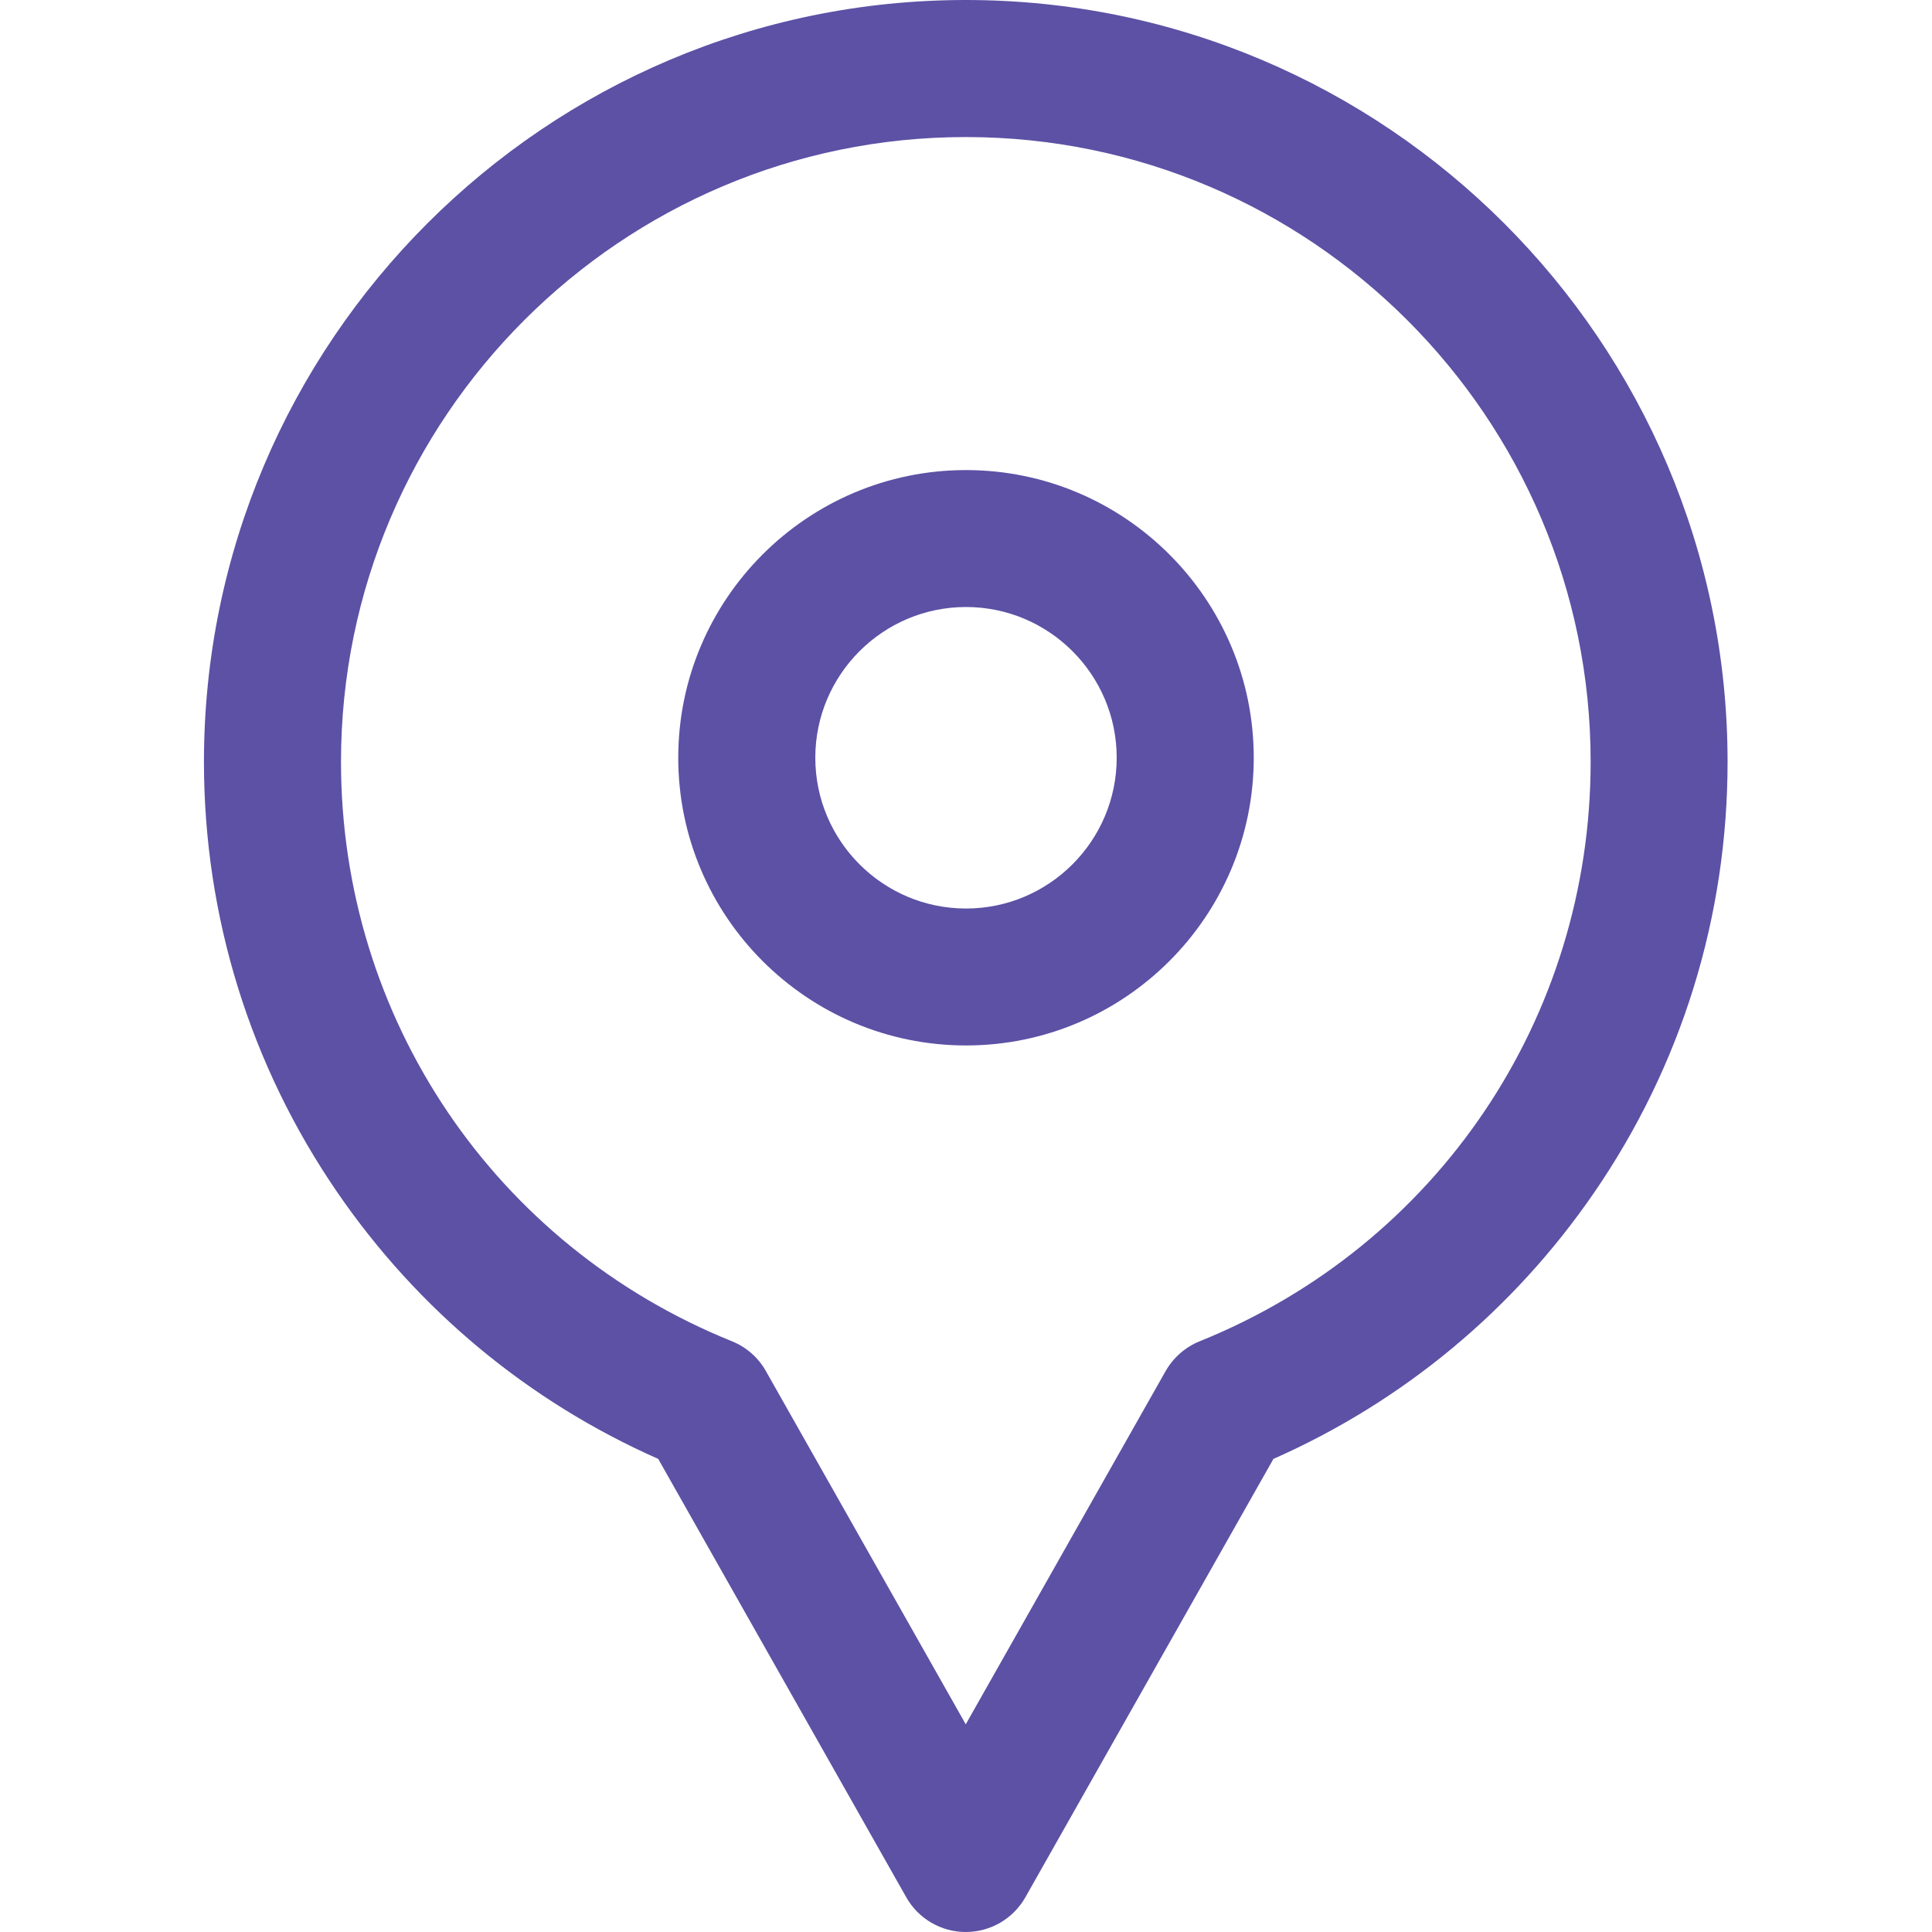
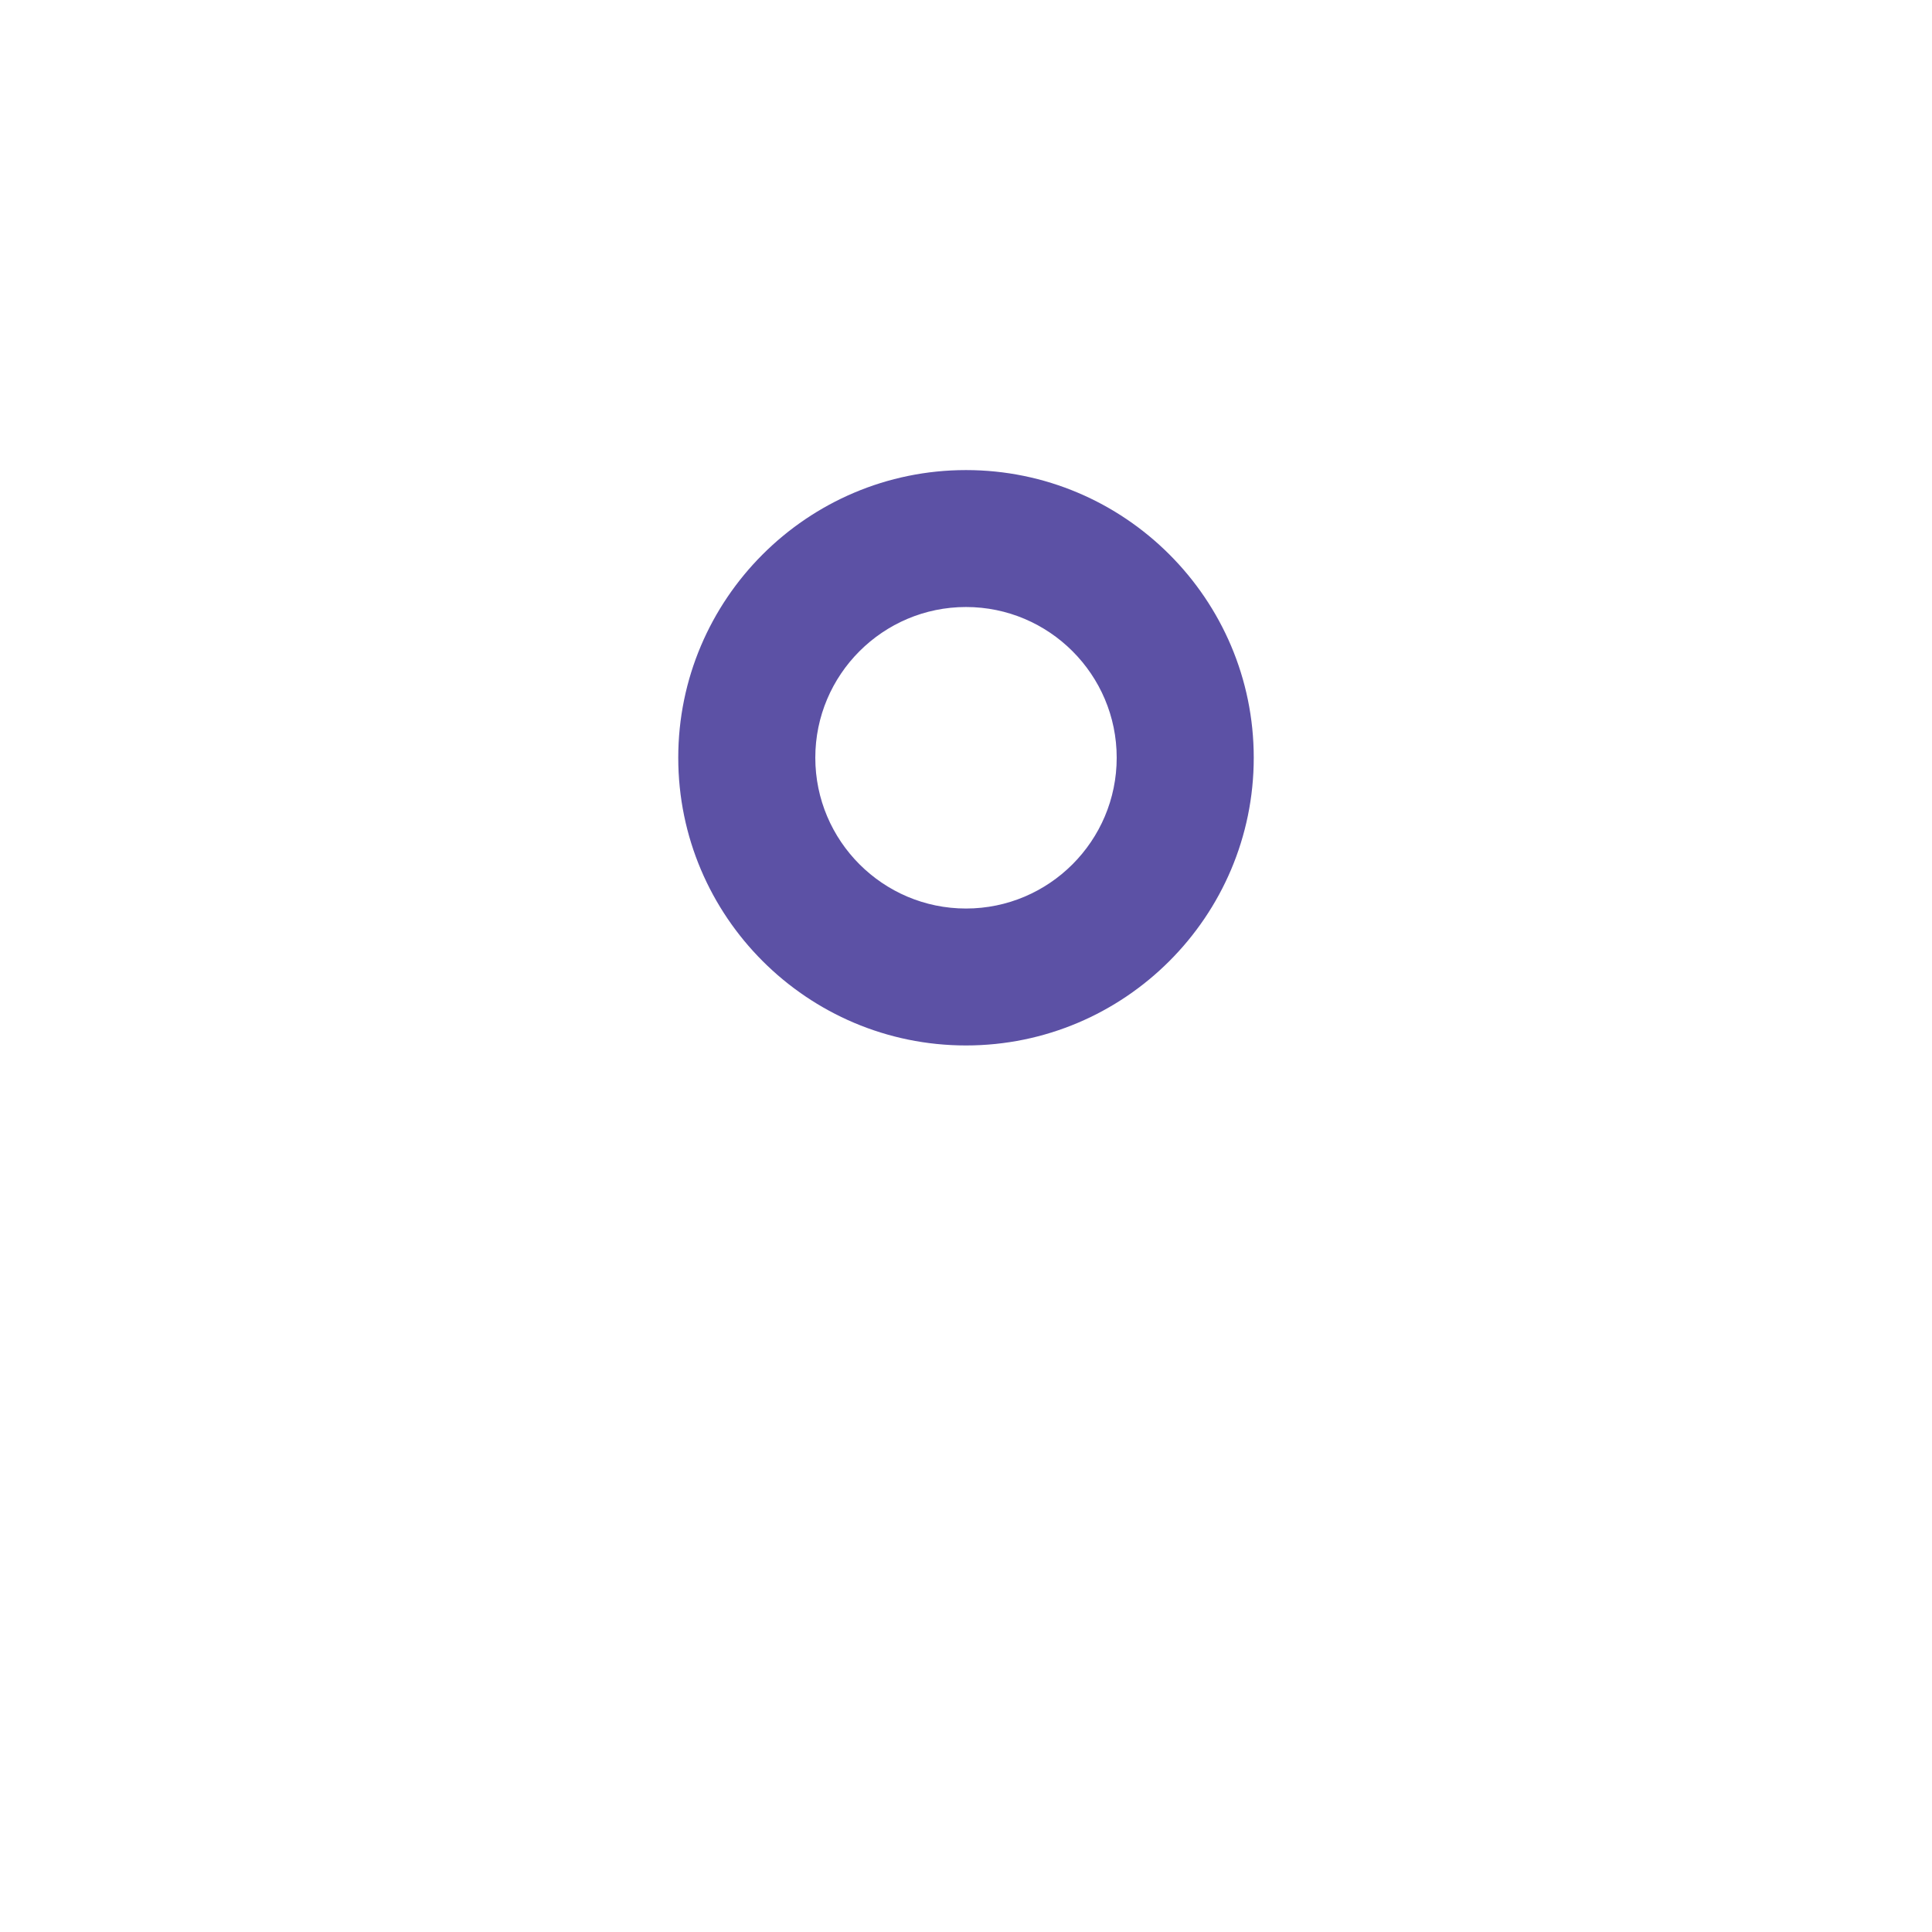
<svg xmlns="http://www.w3.org/2000/svg" width="16" height="16" viewBox="0 0 16 16" fill="none">
-   <path d="M7.998 0C4.52 0 1.689 2.83 1.689 6.309C1.689 7.591 2.072 8.825 2.796 9.878C3.464 10.85 4.379 11.608 5.451 12.082L7.505 15.712C7.605 15.89 7.794 16 7.998 16C8.203 16 8.391 15.89 8.492 15.712L10.546 12.082C11.618 11.608 12.533 10.85 13.201 9.878C13.925 8.825 14.307 7.591 14.307 6.309C14.307 2.83 11.477 0 7.998 0ZM9.935 11.108C9.816 11.156 9.717 11.243 9.653 11.355L7.998 14.28L6.343 11.355C6.28 11.243 6.181 11.156 6.062 11.108C4.095 10.314 2.824 8.43 2.824 6.309C2.824 3.456 5.145 1.135 7.998 1.135C10.851 1.135 13.173 3.456 13.173 6.309C13.173 8.43 11.902 10.314 9.935 11.108Z" fill="#5C51A5" />
  <path d="M8 3.893C6.686 3.893 5.617 4.962 5.617 6.275C5.617 7.589 6.686 8.658 8 8.658C9.314 8.658 10.383 7.589 10.383 6.275C10.383 4.962 9.314 3.893 8 3.893ZM8 7.524C7.312 7.524 6.752 6.964 6.752 6.275C6.752 5.587 7.312 5.027 8 5.027C8.688 5.027 9.248 5.587 9.248 6.275C9.248 6.964 8.688 7.524 8 7.524Z" fill="#5C51A5" />
</svg>